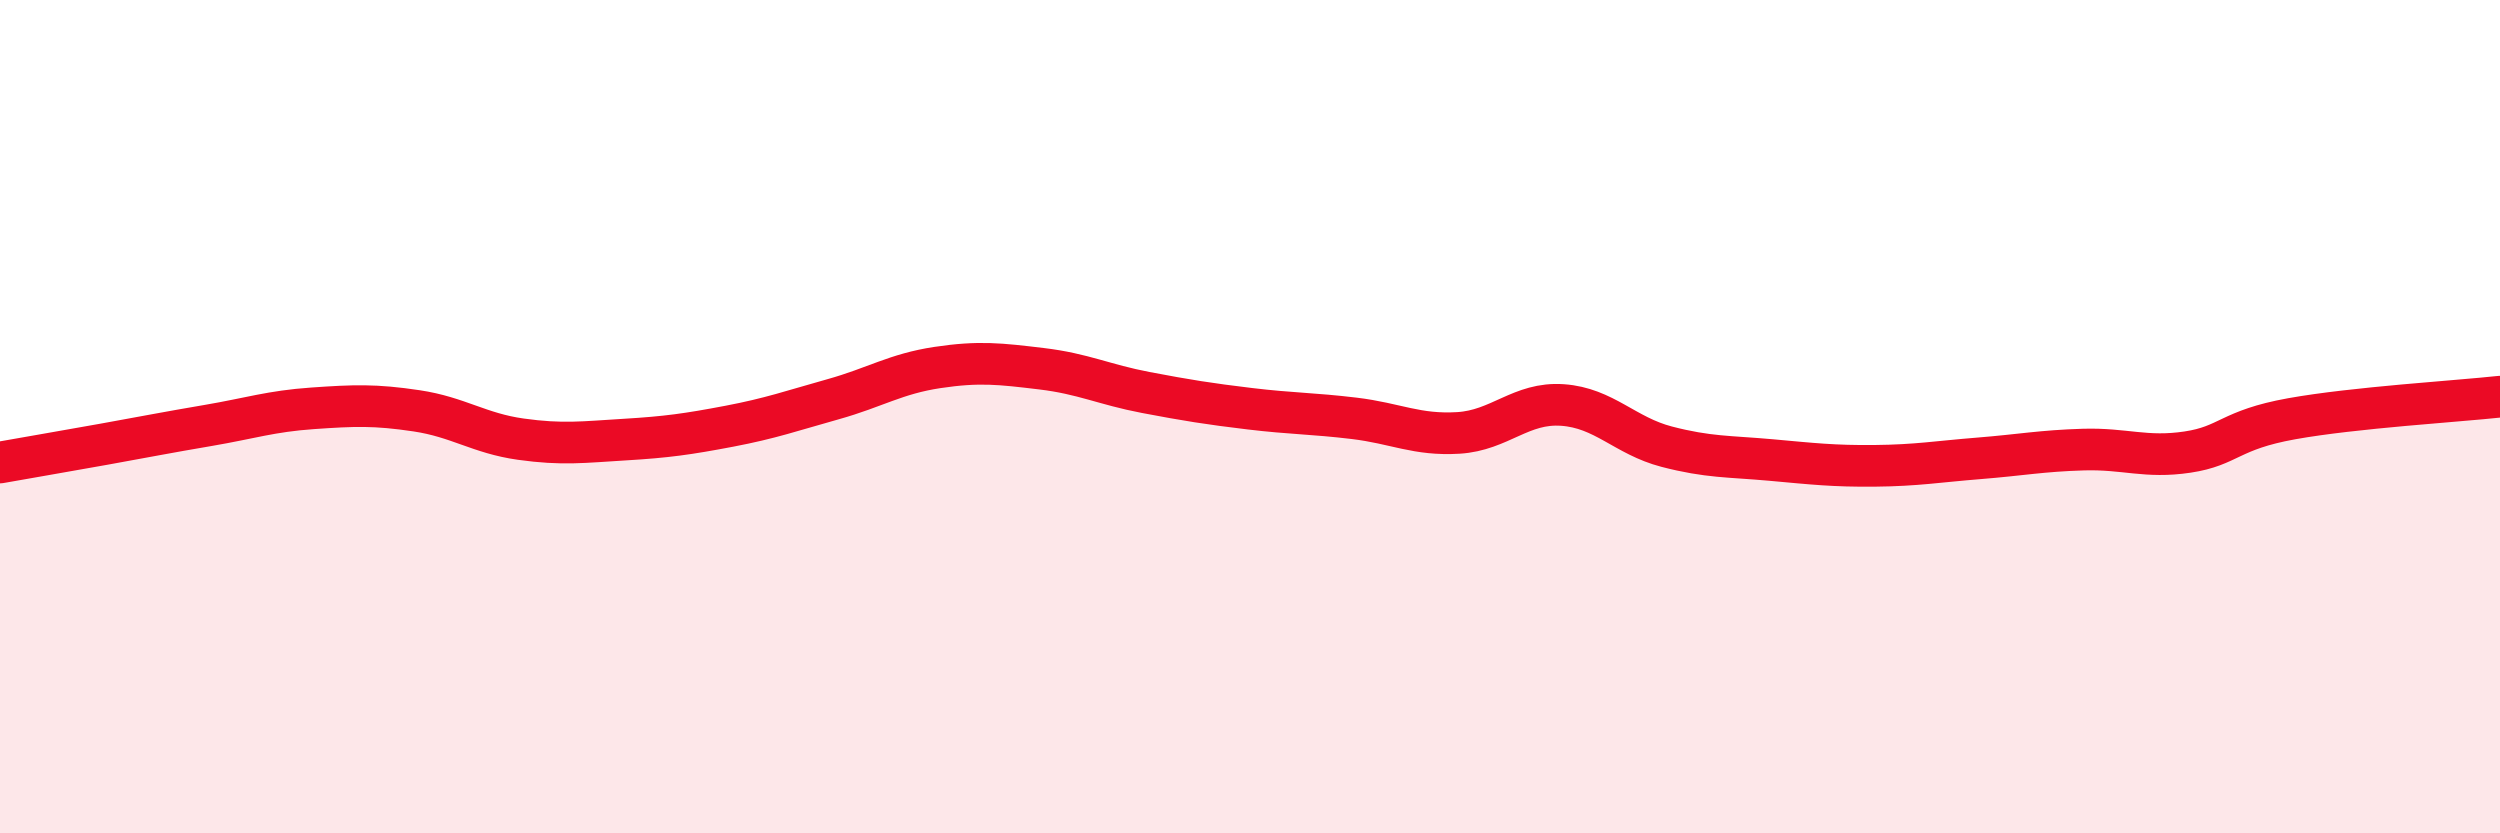
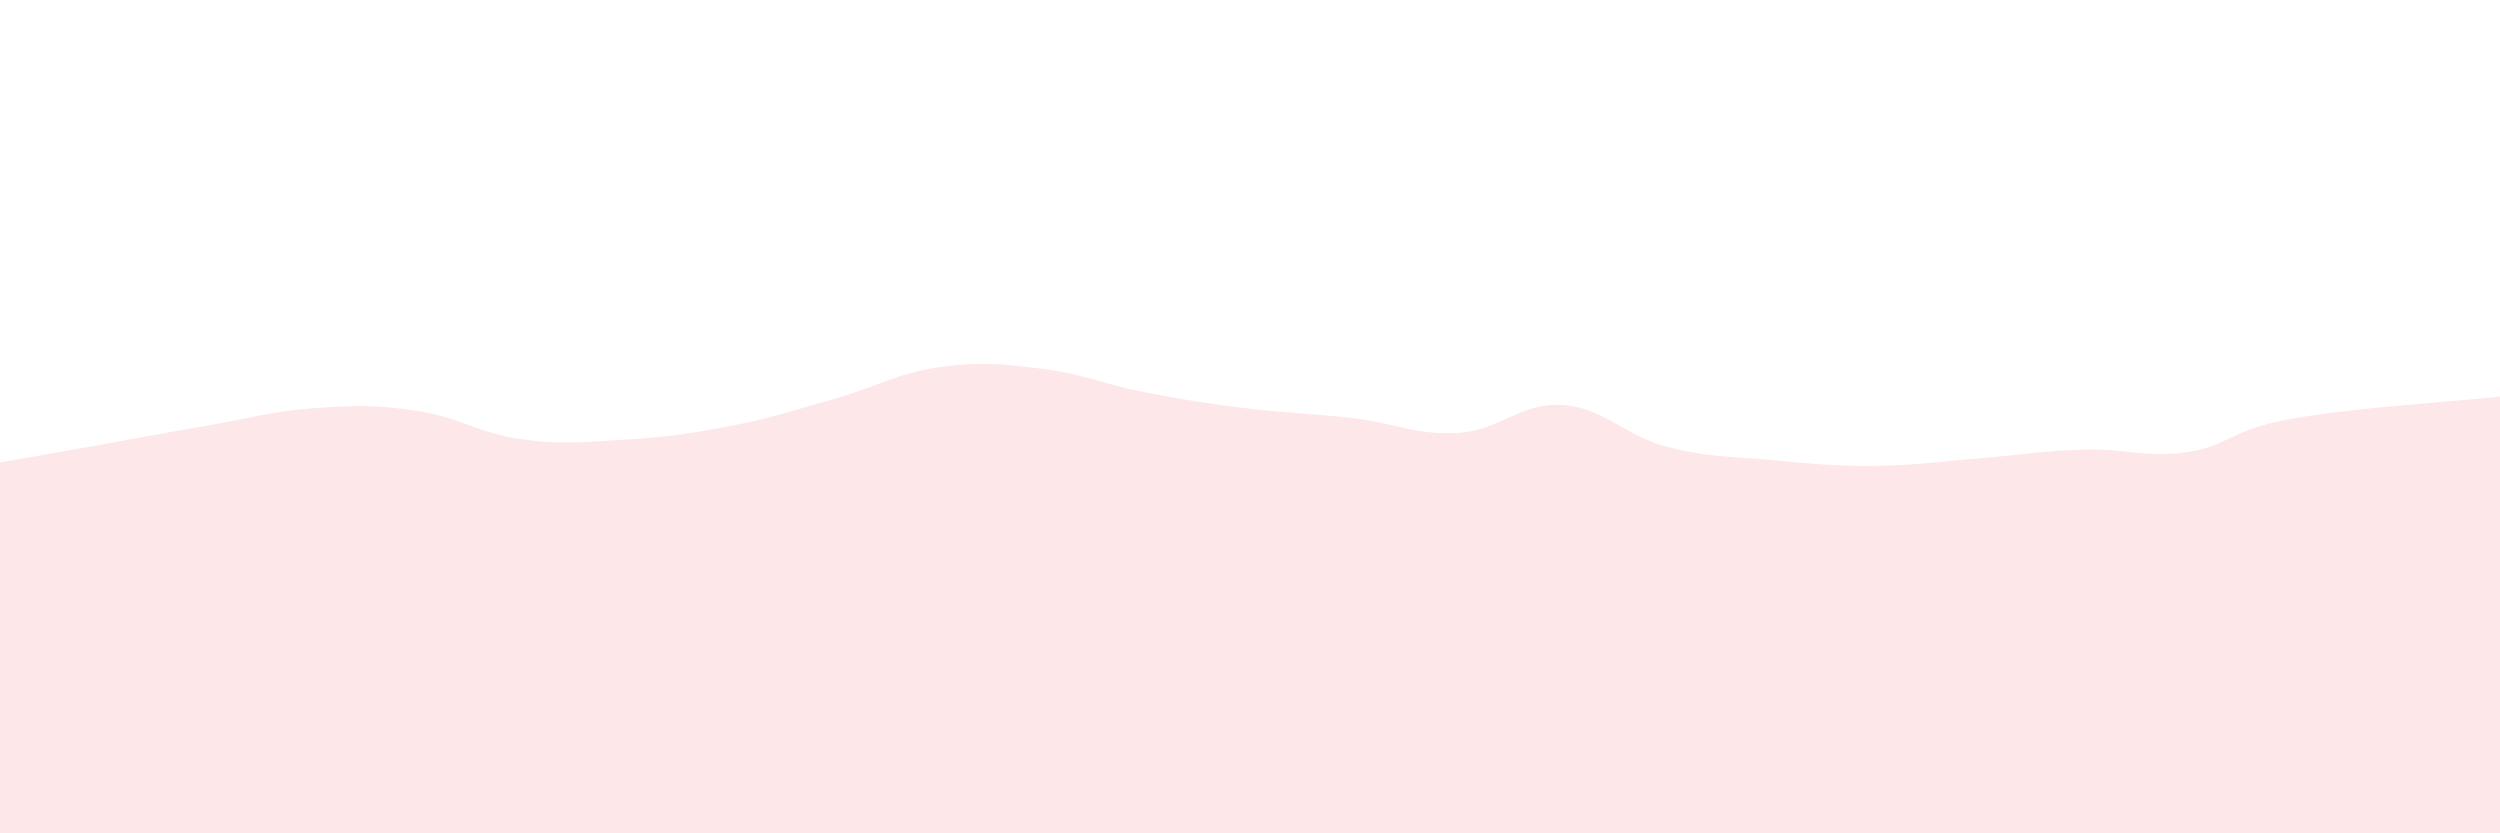
<svg xmlns="http://www.w3.org/2000/svg" width="60" height="20" viewBox="0 0 60 20">
  <path d="M 0,11.1 C 0.5,11.01 1.5,10.84 2.5,10.66 C 3.5,10.48 4,10.38 5,10.21 C 6,10.04 6.5,9.87 7.5,9.8 C 8.5,9.73 9,9.71 10,9.86 C 11,10.01 11.5,10.4 12.5,10.54 C 13.5,10.68 14,10.61 15,10.55 C 16,10.49 16.5,10.42 17.5,10.23 C 18.5,10.04 19,9.86 20,9.58 C 21,9.3 21.5,8.97 22.5,8.82 C 23.5,8.67 24,8.73 25,8.85 C 26,8.97 26.5,9.23 27.5,9.42 C 28.5,9.61 29,9.69 30,9.81 C 31,9.93 31.5,9.92 32.5,10.04 C 33.5,10.16 34,10.45 35,10.39 C 36,10.33 36.5,9.65 37.5,9.72 C 38.5,9.79 39,10.46 40,10.72 C 41,10.98 41.5,10.95 42.5,11.04 C 43.5,11.13 44,11.19 45,11.18 C 46,11.17 46.5,11.08 47.5,11 C 48.5,10.92 49,10.82 50,10.79 C 51,10.76 51.5,11 52.5,10.85 C 53.5,10.7 53.5,10.32 55,10.05 C 56.5,9.78 59,9.63 60,9.52L60 20L0 20Z" fill="#EB0A25" opacity="0.1" stroke-linecap="round" stroke-linejoin="round" />
-   <path d="M 0,11.1 C 0.5,11.01 1.5,10.84 2.5,10.66 C 3.5,10.48 4,10.38 5,10.21 C 6,10.04 6.5,9.87 7.5,9.8 C 8.5,9.73 9,9.71 10,9.86 C 11,10.01 11.5,10.4 12.5,10.54 C 13.5,10.68 14,10.61 15,10.55 C 16,10.49 16.5,10.42 17.5,10.23 C 18.5,10.04 19,9.86 20,9.58 C 21,9.3 21.5,8.97 22.5,8.82 C 23.5,8.67 24,8.73 25,8.85 C 26,8.97 26.5,9.23 27.5,9.42 C 28.5,9.61 29,9.69 30,9.81 C 31,9.93 31.5,9.92 32.5,10.04 C 33.5,10.16 34,10.45 35,10.39 C 36,10.33 36.5,9.65 37.5,9.72 C 38.5,9.79 39,10.46 40,10.72 C 41,10.98 41.5,10.95 42.5,11.04 C 43.5,11.13 44,11.19 45,11.18 C 46,11.17 46.5,11.08 47.5,11 C 48.5,10.92 49,10.82 50,10.79 C 51,10.76 51.5,11 52.5,10.85 C 53.5,10.7 53.5,10.32 55,10.05 C 56.5,9.78 59,9.63 60,9.52" stroke="#EB0A25" stroke-width="1" fill="none" stroke-linecap="round" stroke-linejoin="round" />
</svg>